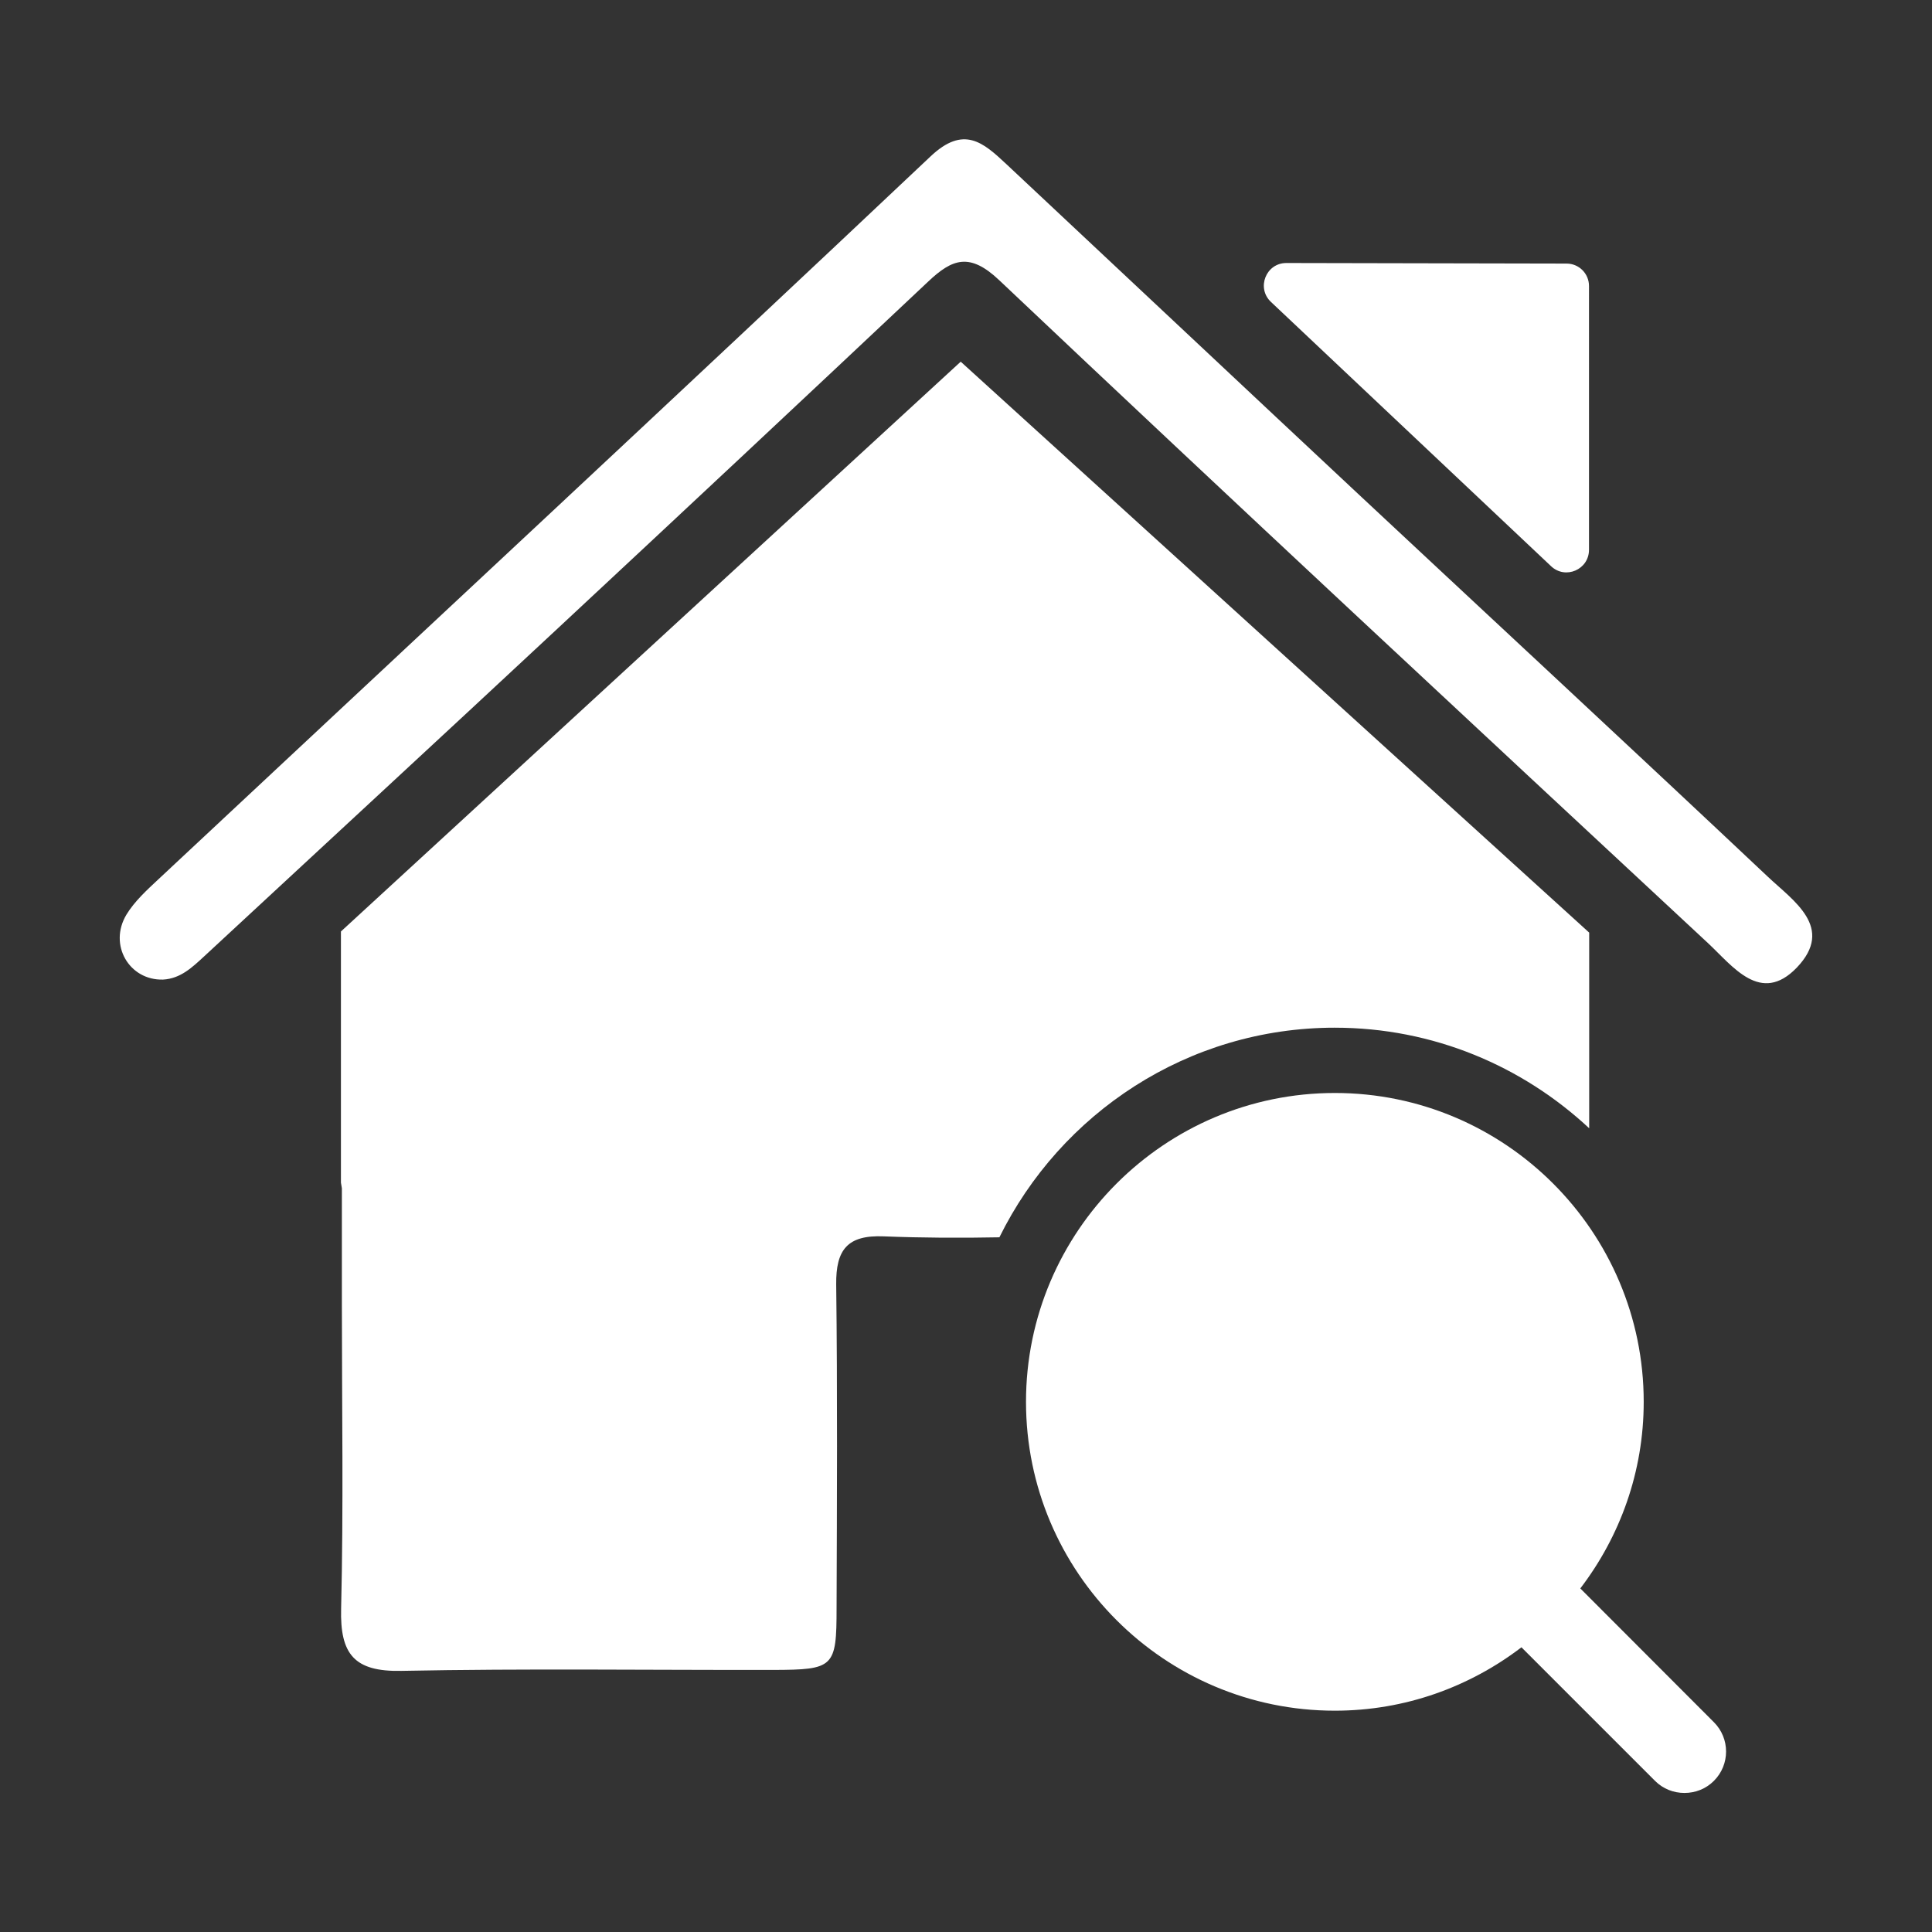
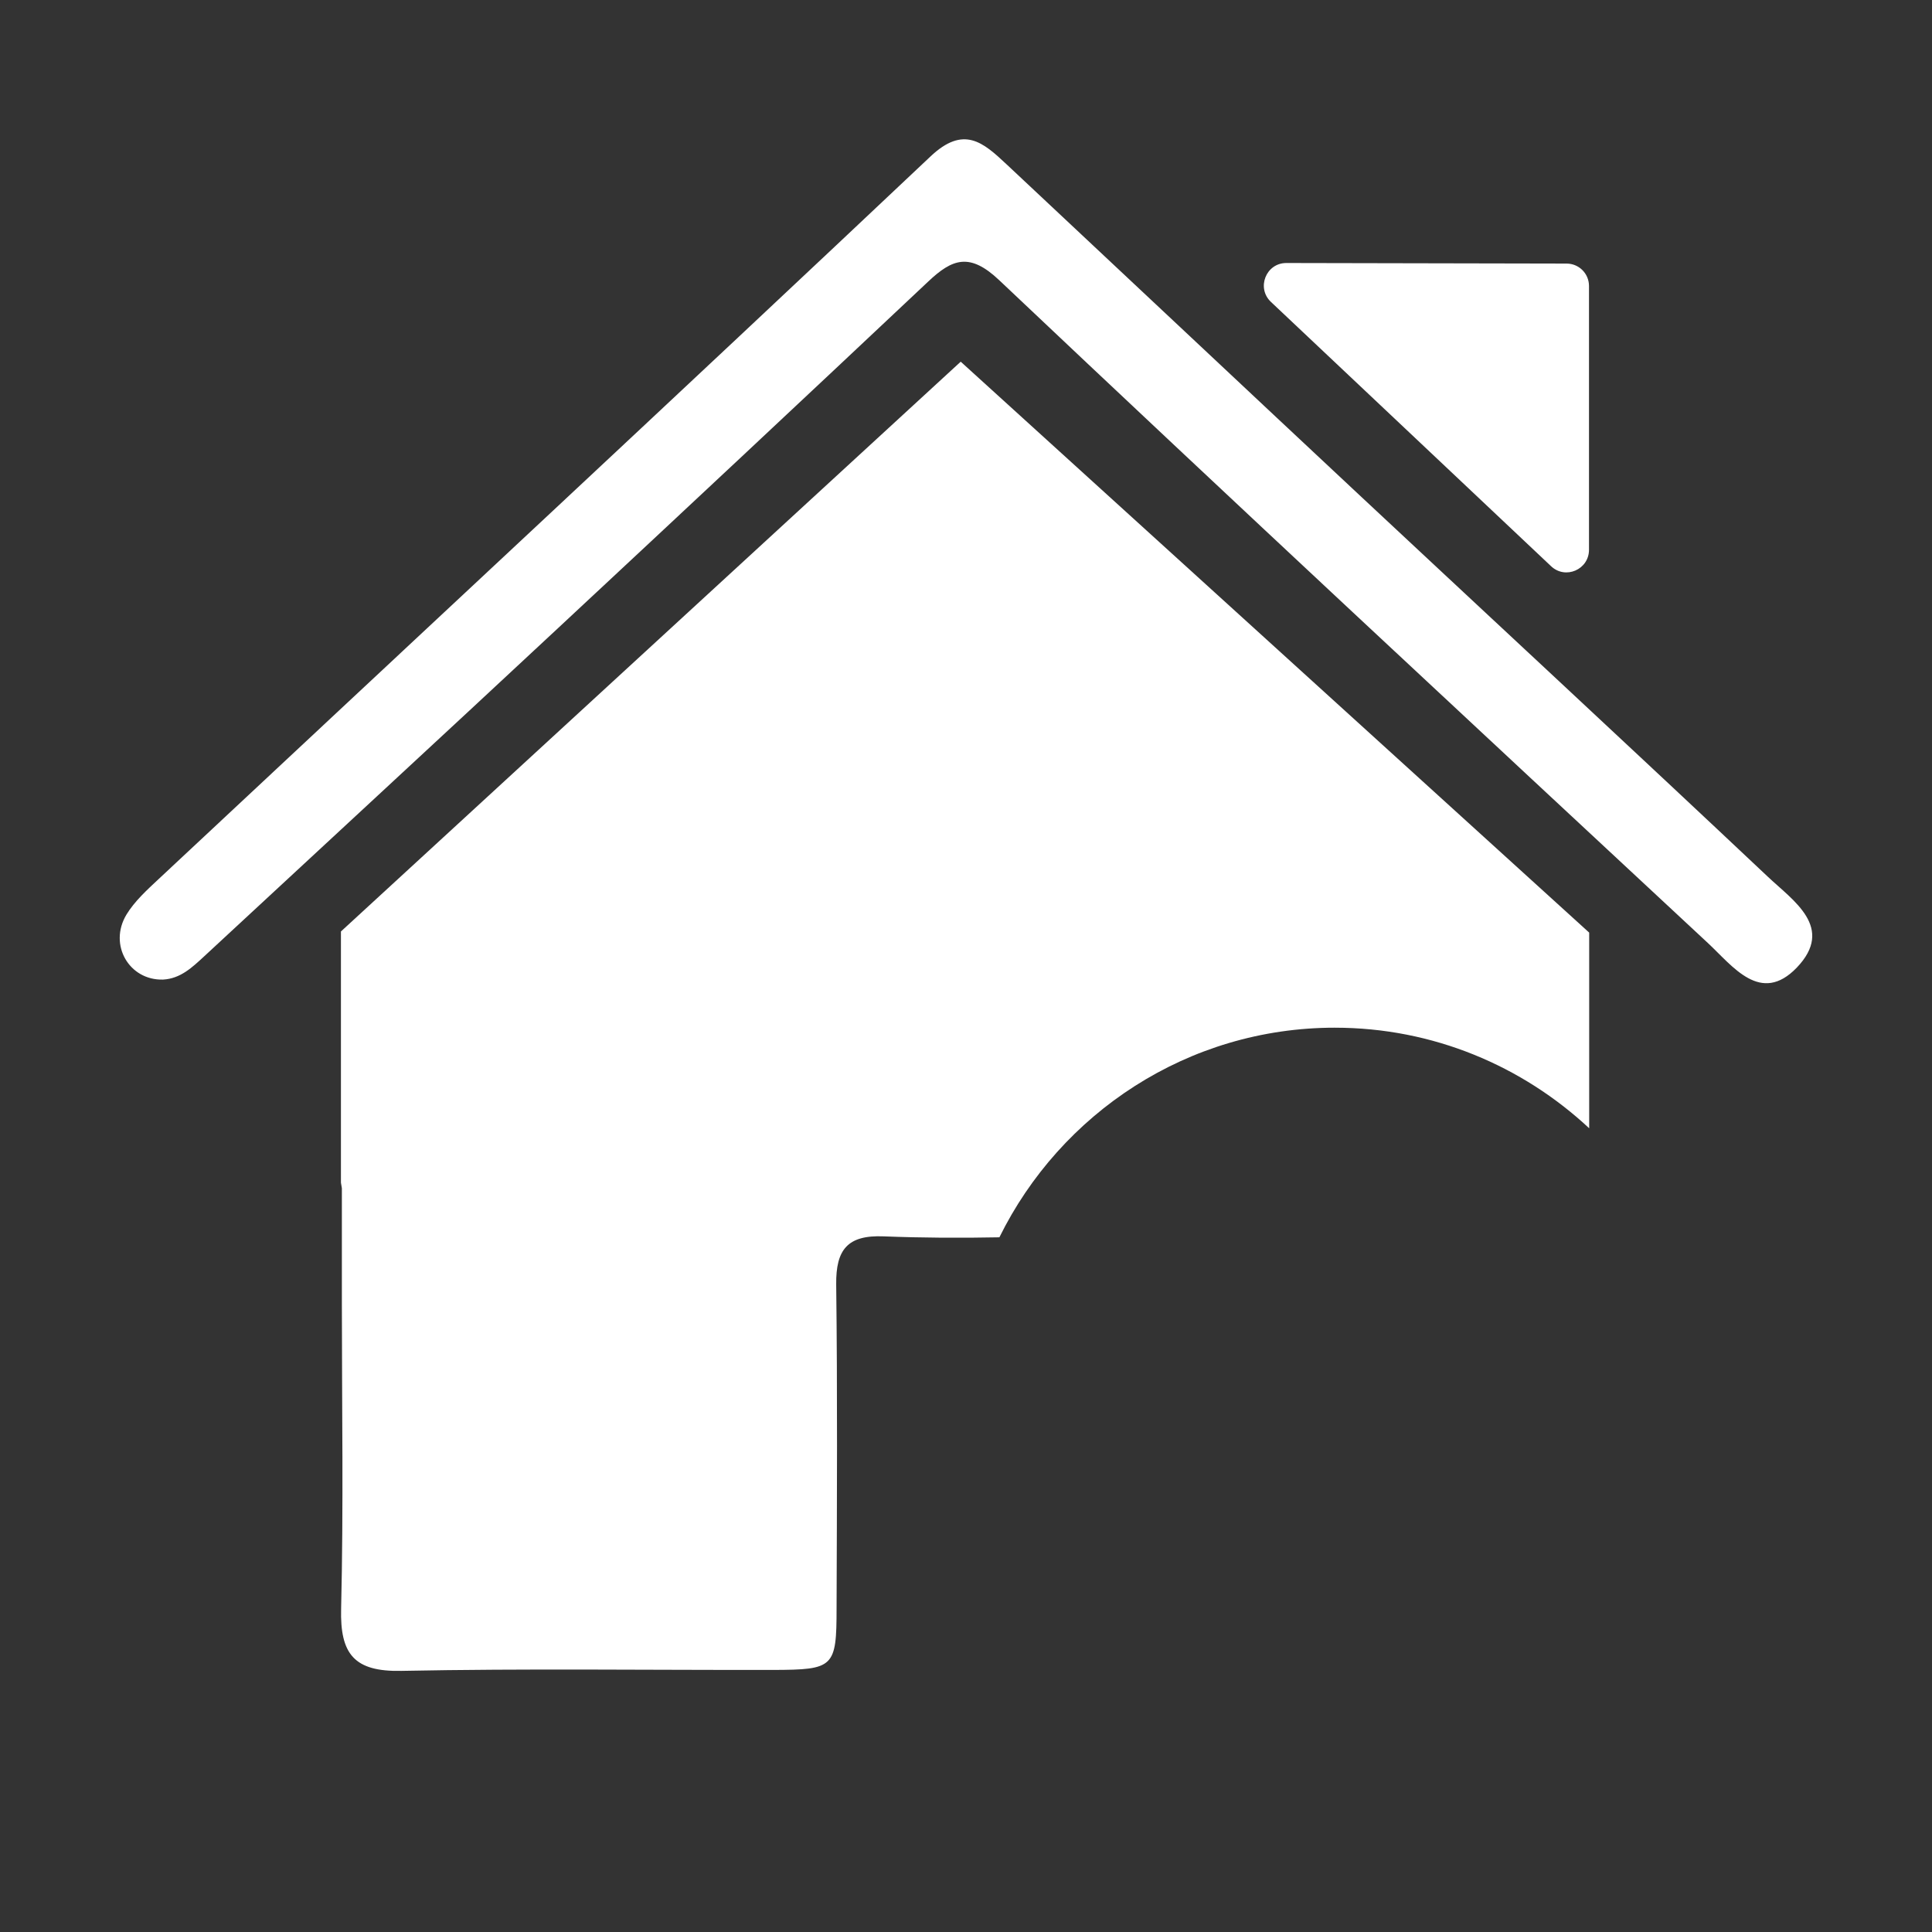
<svg xmlns="http://www.w3.org/2000/svg" t="1732293933377" class="icon" viewBox="0 0 1024 1024" version="1.1" p-id="37384" width="60" height="60">
  <rect x="0" y="0" width="1024" height="1024" fill="#333333" stroke="none" />
-   <path d="M837.6 841.9c21-27.5 33.6-61.7 33.6-98.9 0-90.2-73.4-163.7-163.7-163.7-90.2 0-163.7 73.4-163.7 163.7s73.4 163.7 163.7 163.7c37.2 0 71.4-12.6 98.9-33.6l70.8 70.8c4.3 4.3 9.9 6.4 15.6 6.4s11.3-2.1 15.6-6.4c8.6-8.6 8.6-22.5 0-31.1l-70.8-70.9z" fill="#ffffff" p-id="37385" />
  <path d="M707.5 544.7c52.1 0 99.4 20.3 134.8 53.3V494.3L509.2 191.7l-328.5 302v133.1l0.5 3v61.6c0 53.8 0.9 107.5-0.4 161.3-0.6 24 6.9 33.4 31.9 32.9 65.7-1.3 131.4-0.4 197.1-0.5 32.2-0.1 33.6-1.3 33.6-32.8 0.2-57.2 0.5-114.4-0.2-171.5-0.2-18.5 6-26.3 25.2-25.5 20.4 0.8 40.8 0.9 61.3 0.5 32.4-65.7 99.8-111.1 177.8-111.1z" fill="#ffffff" p-id="37386" />
  <path d="M936.9 464.6c-71.4-67.3-143.3-133.9-215-200.9C659 204.9 596.3 145.9 533.4 87c-12.3-11.5-22.6-20.8-40.3-4-135.8 128.2-272.6 255.3-409 382.9-6.2 5.8-12.8 11.8-17.1 18.9-9.6 16 1.5 34.9 19.4 34.4 9.3-0.5 15.5-6.5 21.8-12.3 62.5-58 125.2-115.8 187.6-174 65.5-61 130.9-122.2 196.1-183.6 12.9-12.2 22.1-15.6 37.8-0.7 124.5 117.8 250.1 234.5 375.6 351.3 13.1 12.2 27.9 32.8 47 13 20.4-21.3-1.9-35.5-15.4-48.3zM822.1 300.1c7.6 7.2 20.1 1.8 20.1-8.7V151.6c0-6.6-5.3-11.9-11.9-11.9l-148.5-0.3c-10.8 0-16 13.2-8.2 20.6l148.5 140.1z" fill="#ffffff" p-id="37387" />
</svg>